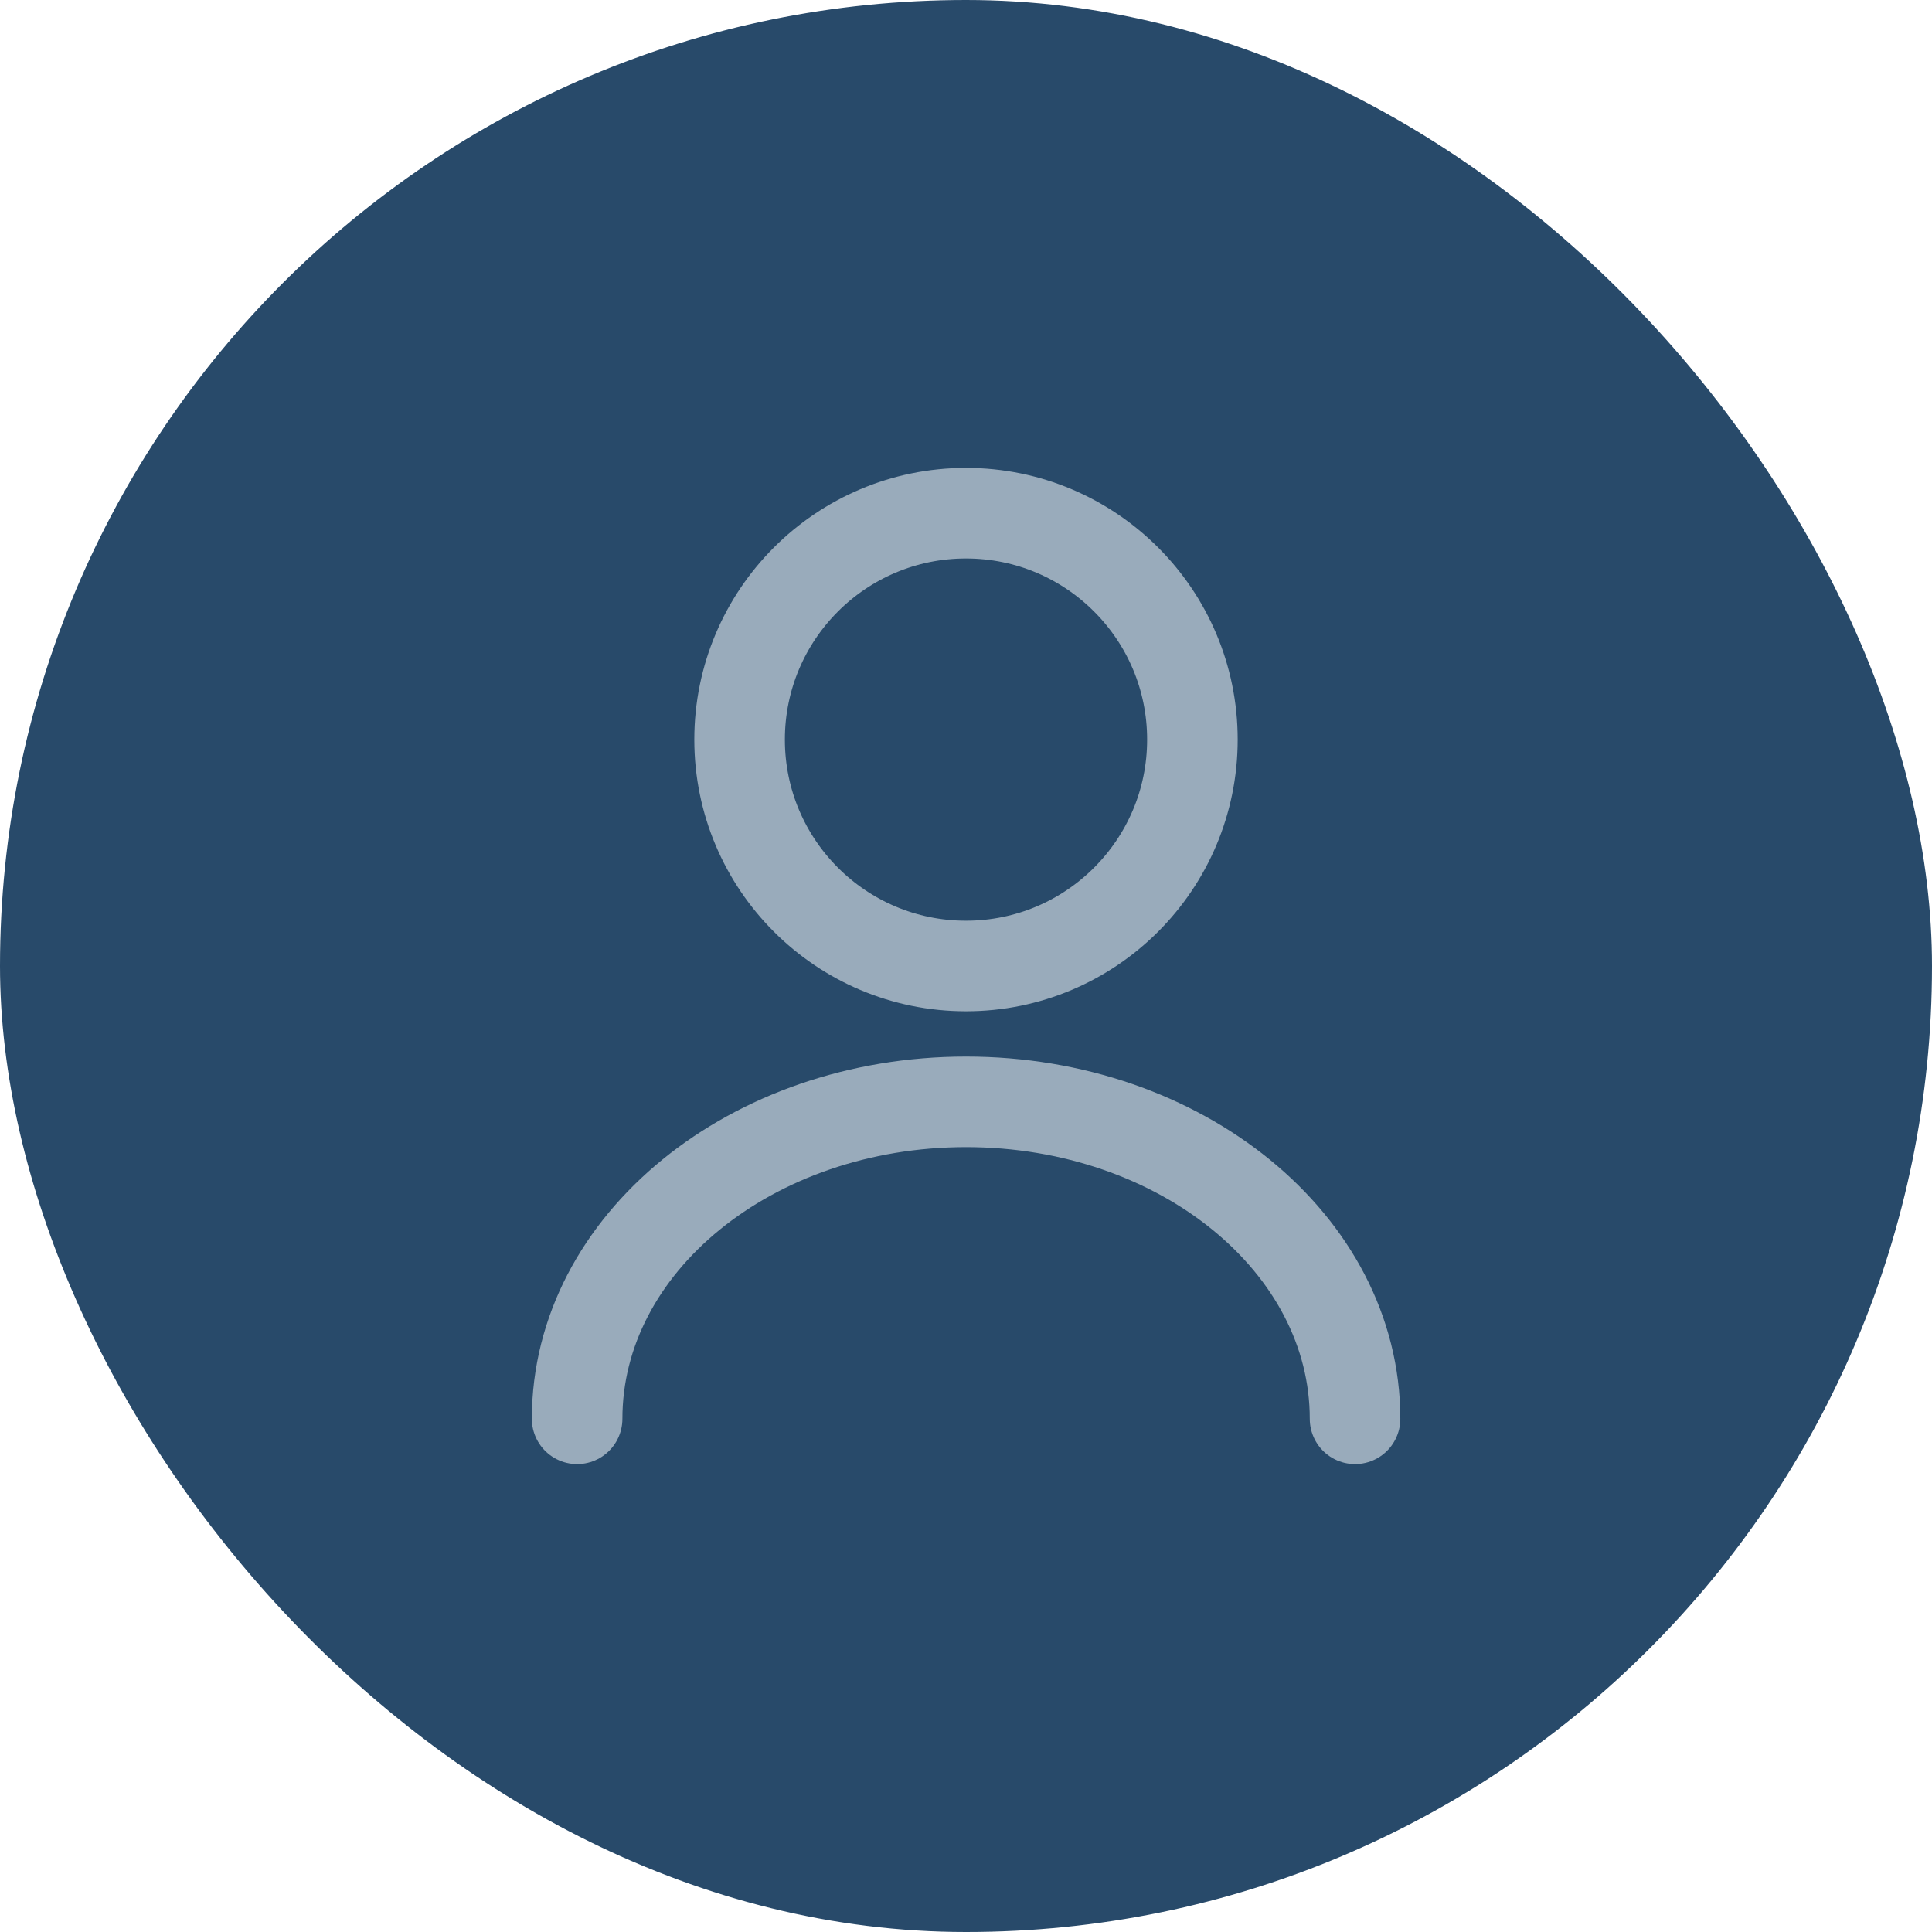
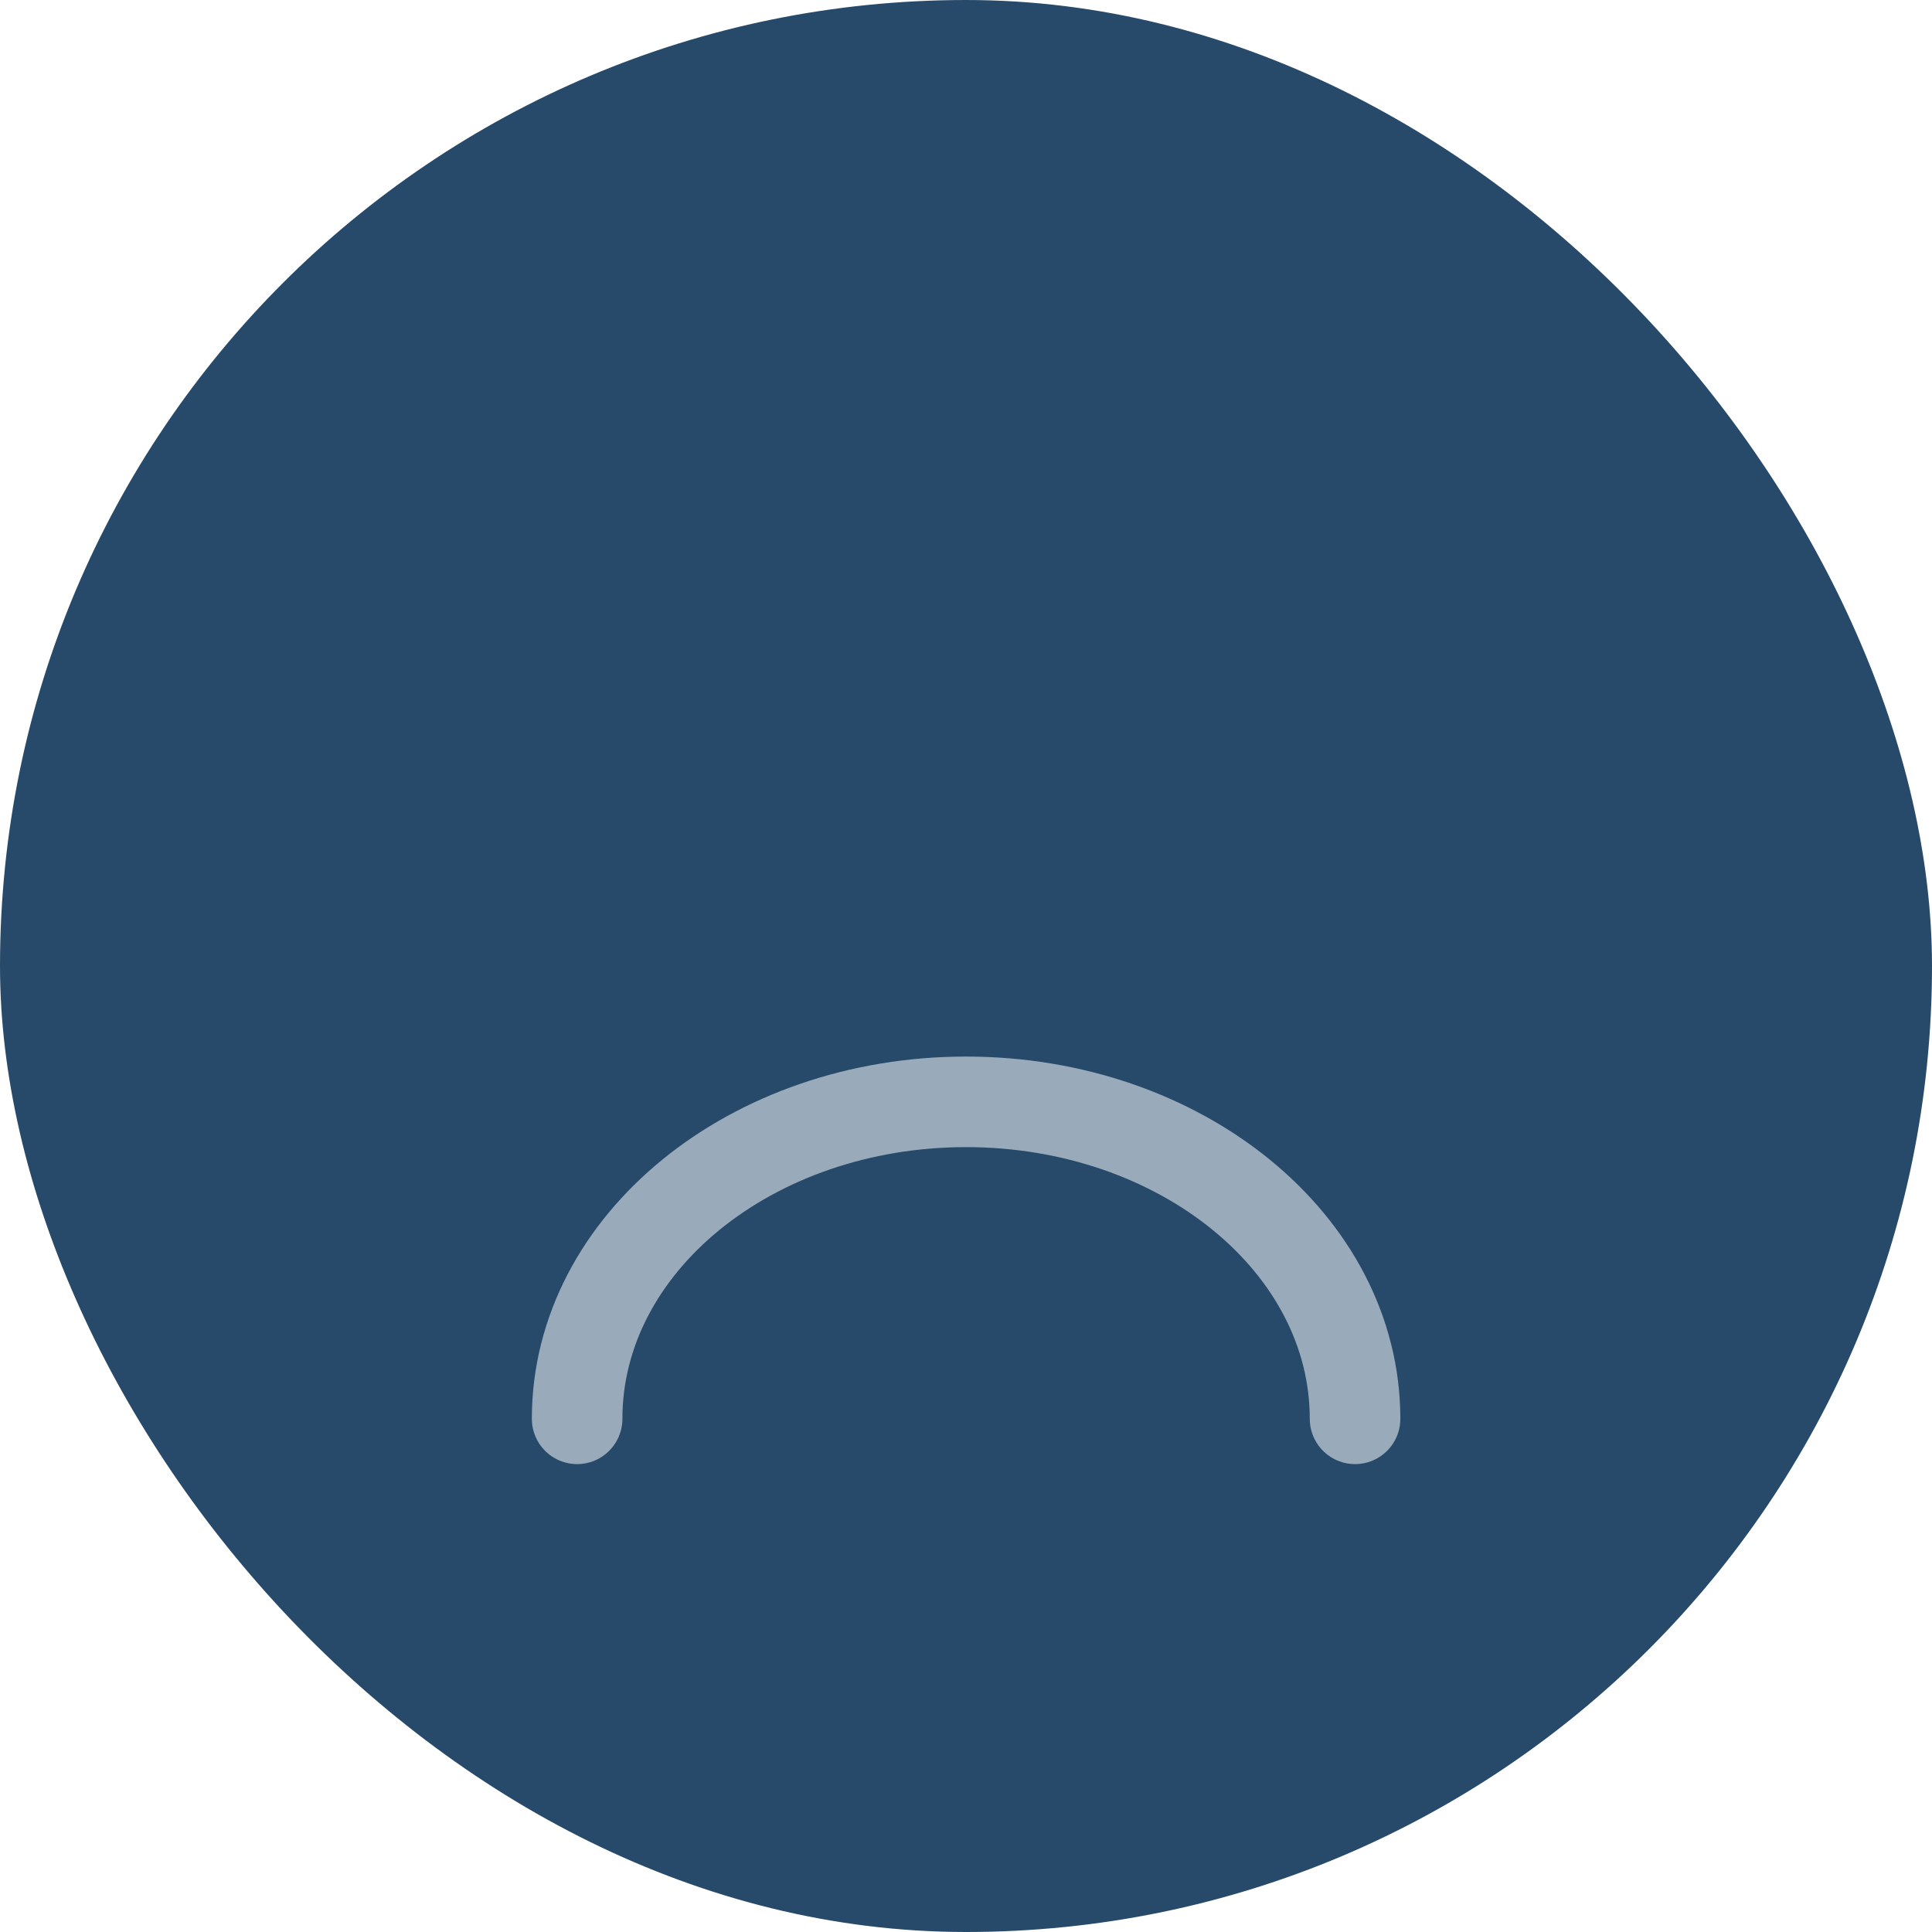
<svg xmlns="http://www.w3.org/2000/svg" width="32" height="32" viewBox="0 0 32 32" fill="none">
  <rect width="32" height="32" rx="16" fill="#284A6A" />
-   <path d="M16 16C18.071 16 19.75 14.321 19.75 12.25C19.75 10.179 18.071 8.5 16 8.5C13.929 8.5 12.25 10.179 12.25 12.25C12.25 14.321 13.929 16 16 16Z" stroke="#99ABBB" stroke-width="1.5" stroke-linecap="round" stroke-linejoin="round" />
  <path d="M22.444 23.5C22.444 20.598 19.556 18.25 16.001 18.25C12.446 18.25 9.559 20.598 9.559 23.5" stroke="#99ABBB" stroke-width="1.5" stroke-linecap="round" stroke-linejoin="round" />
</svg>